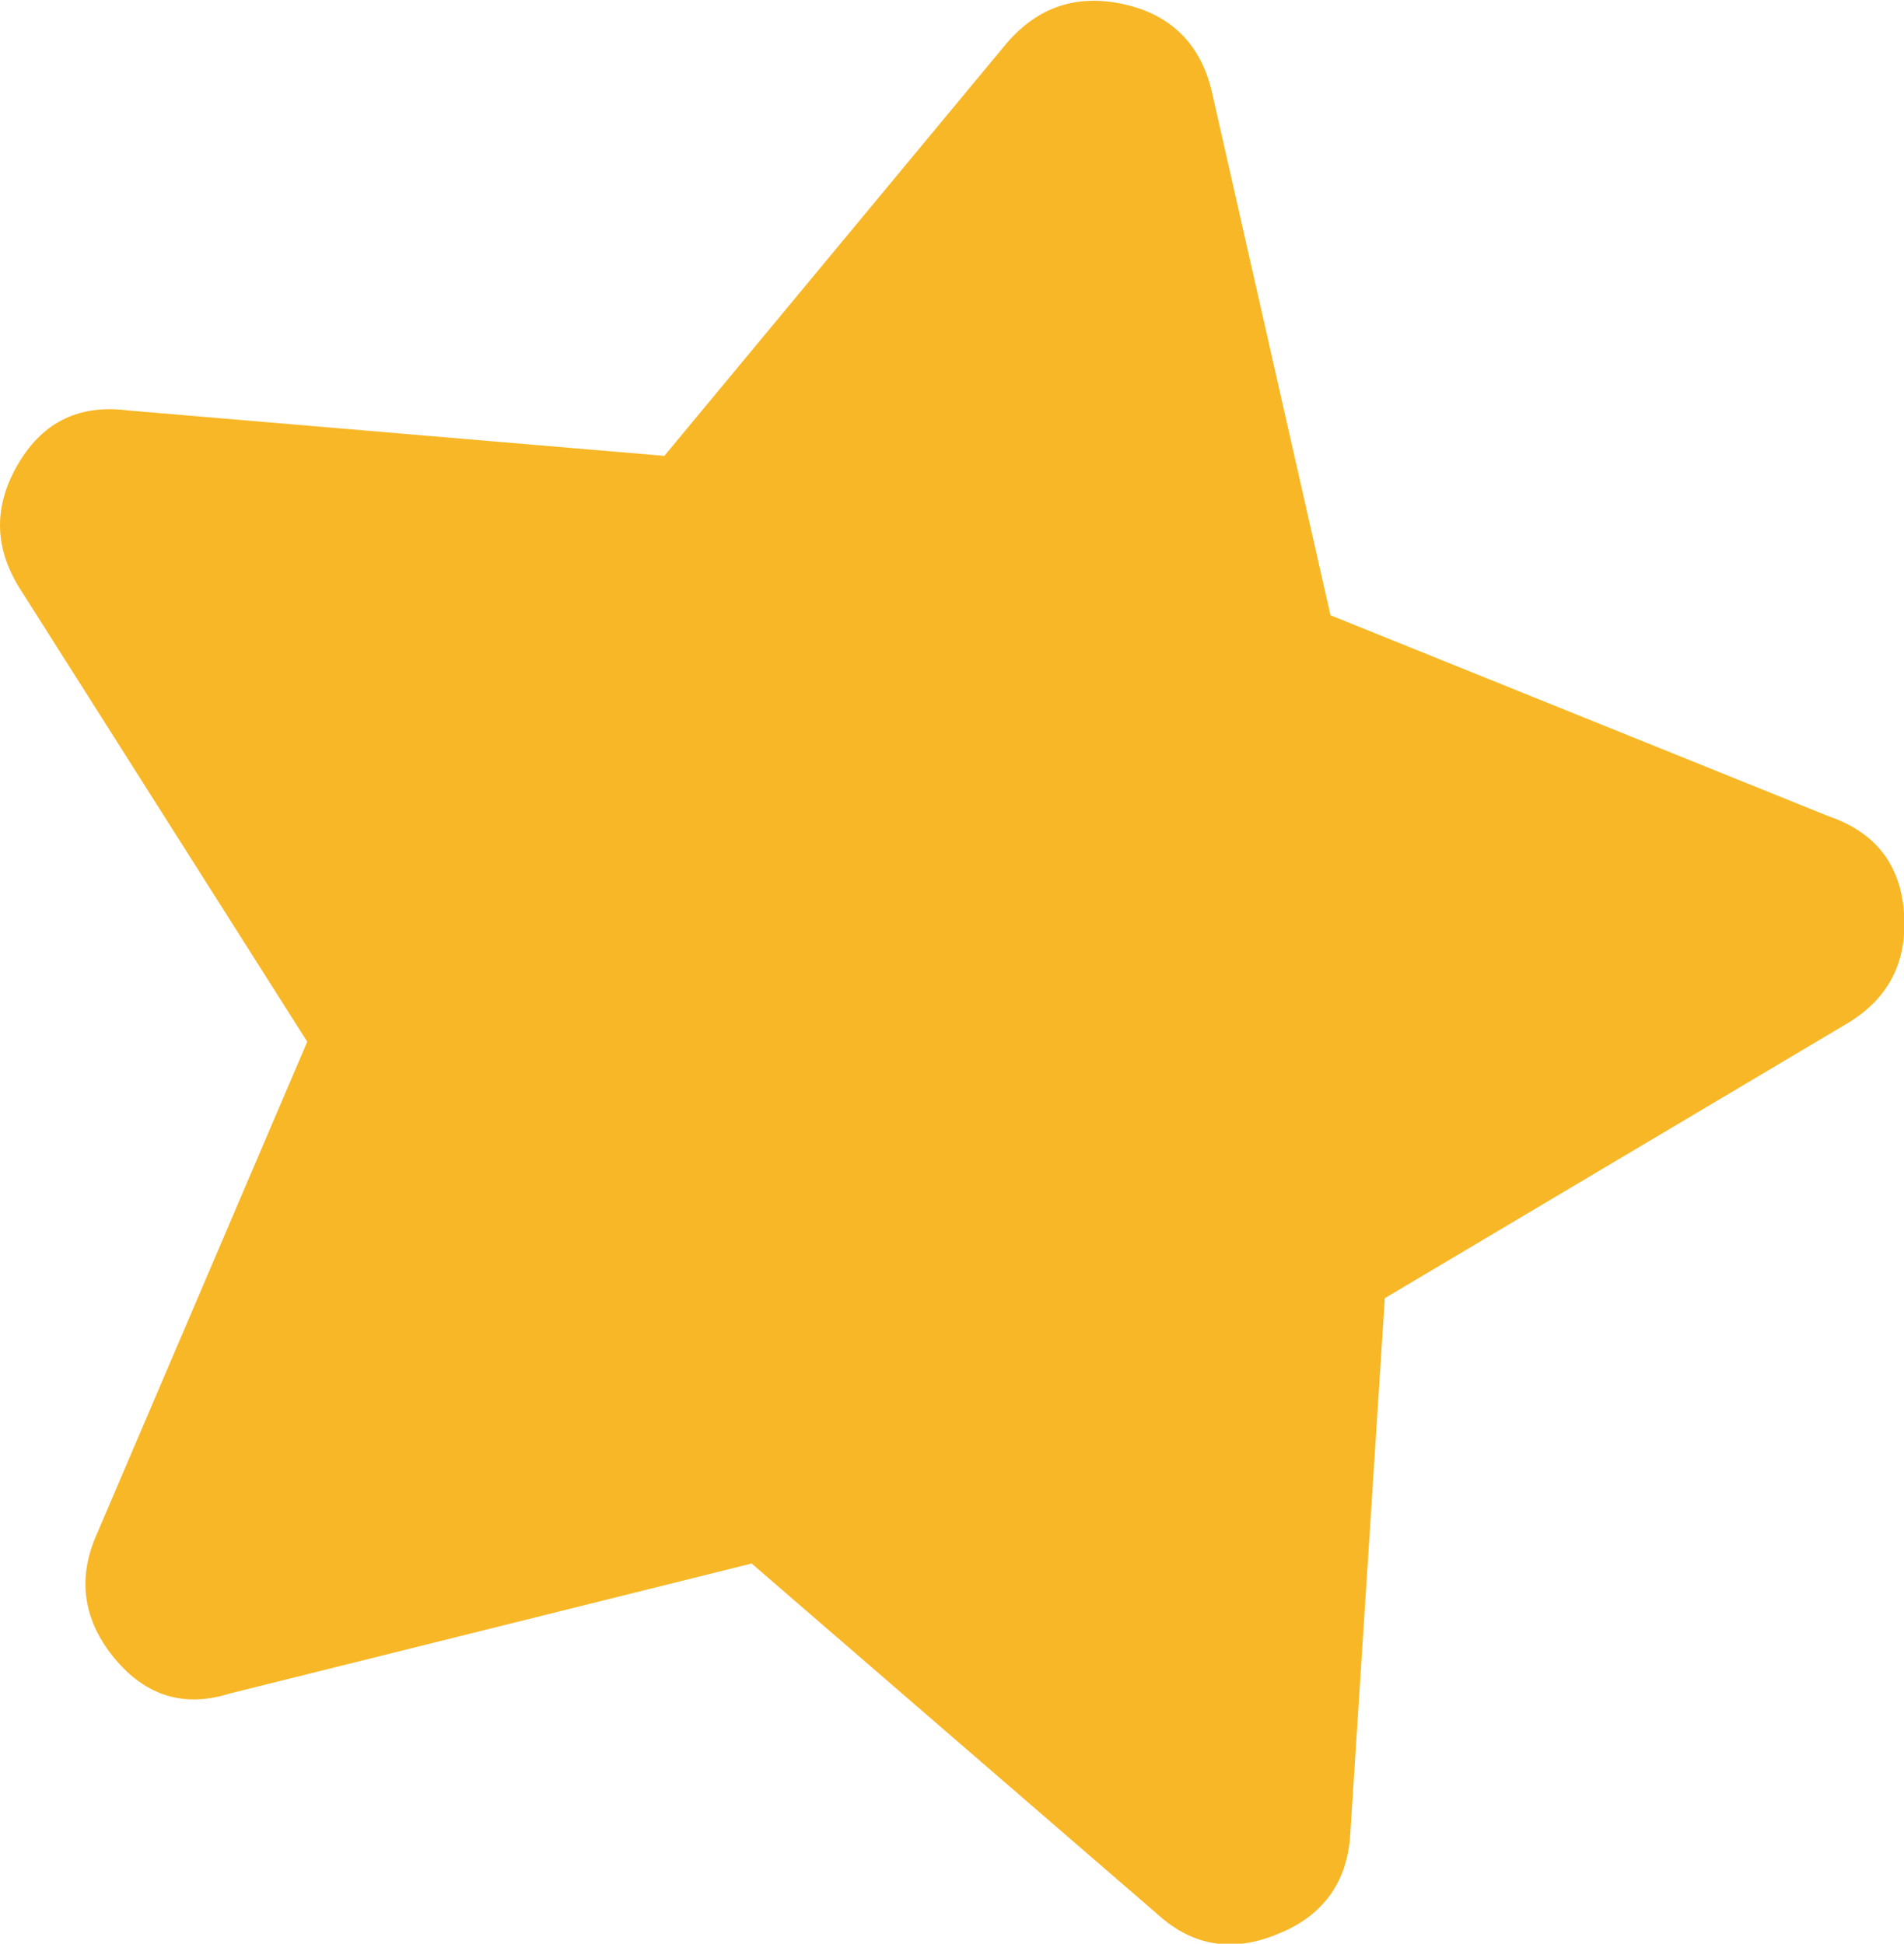
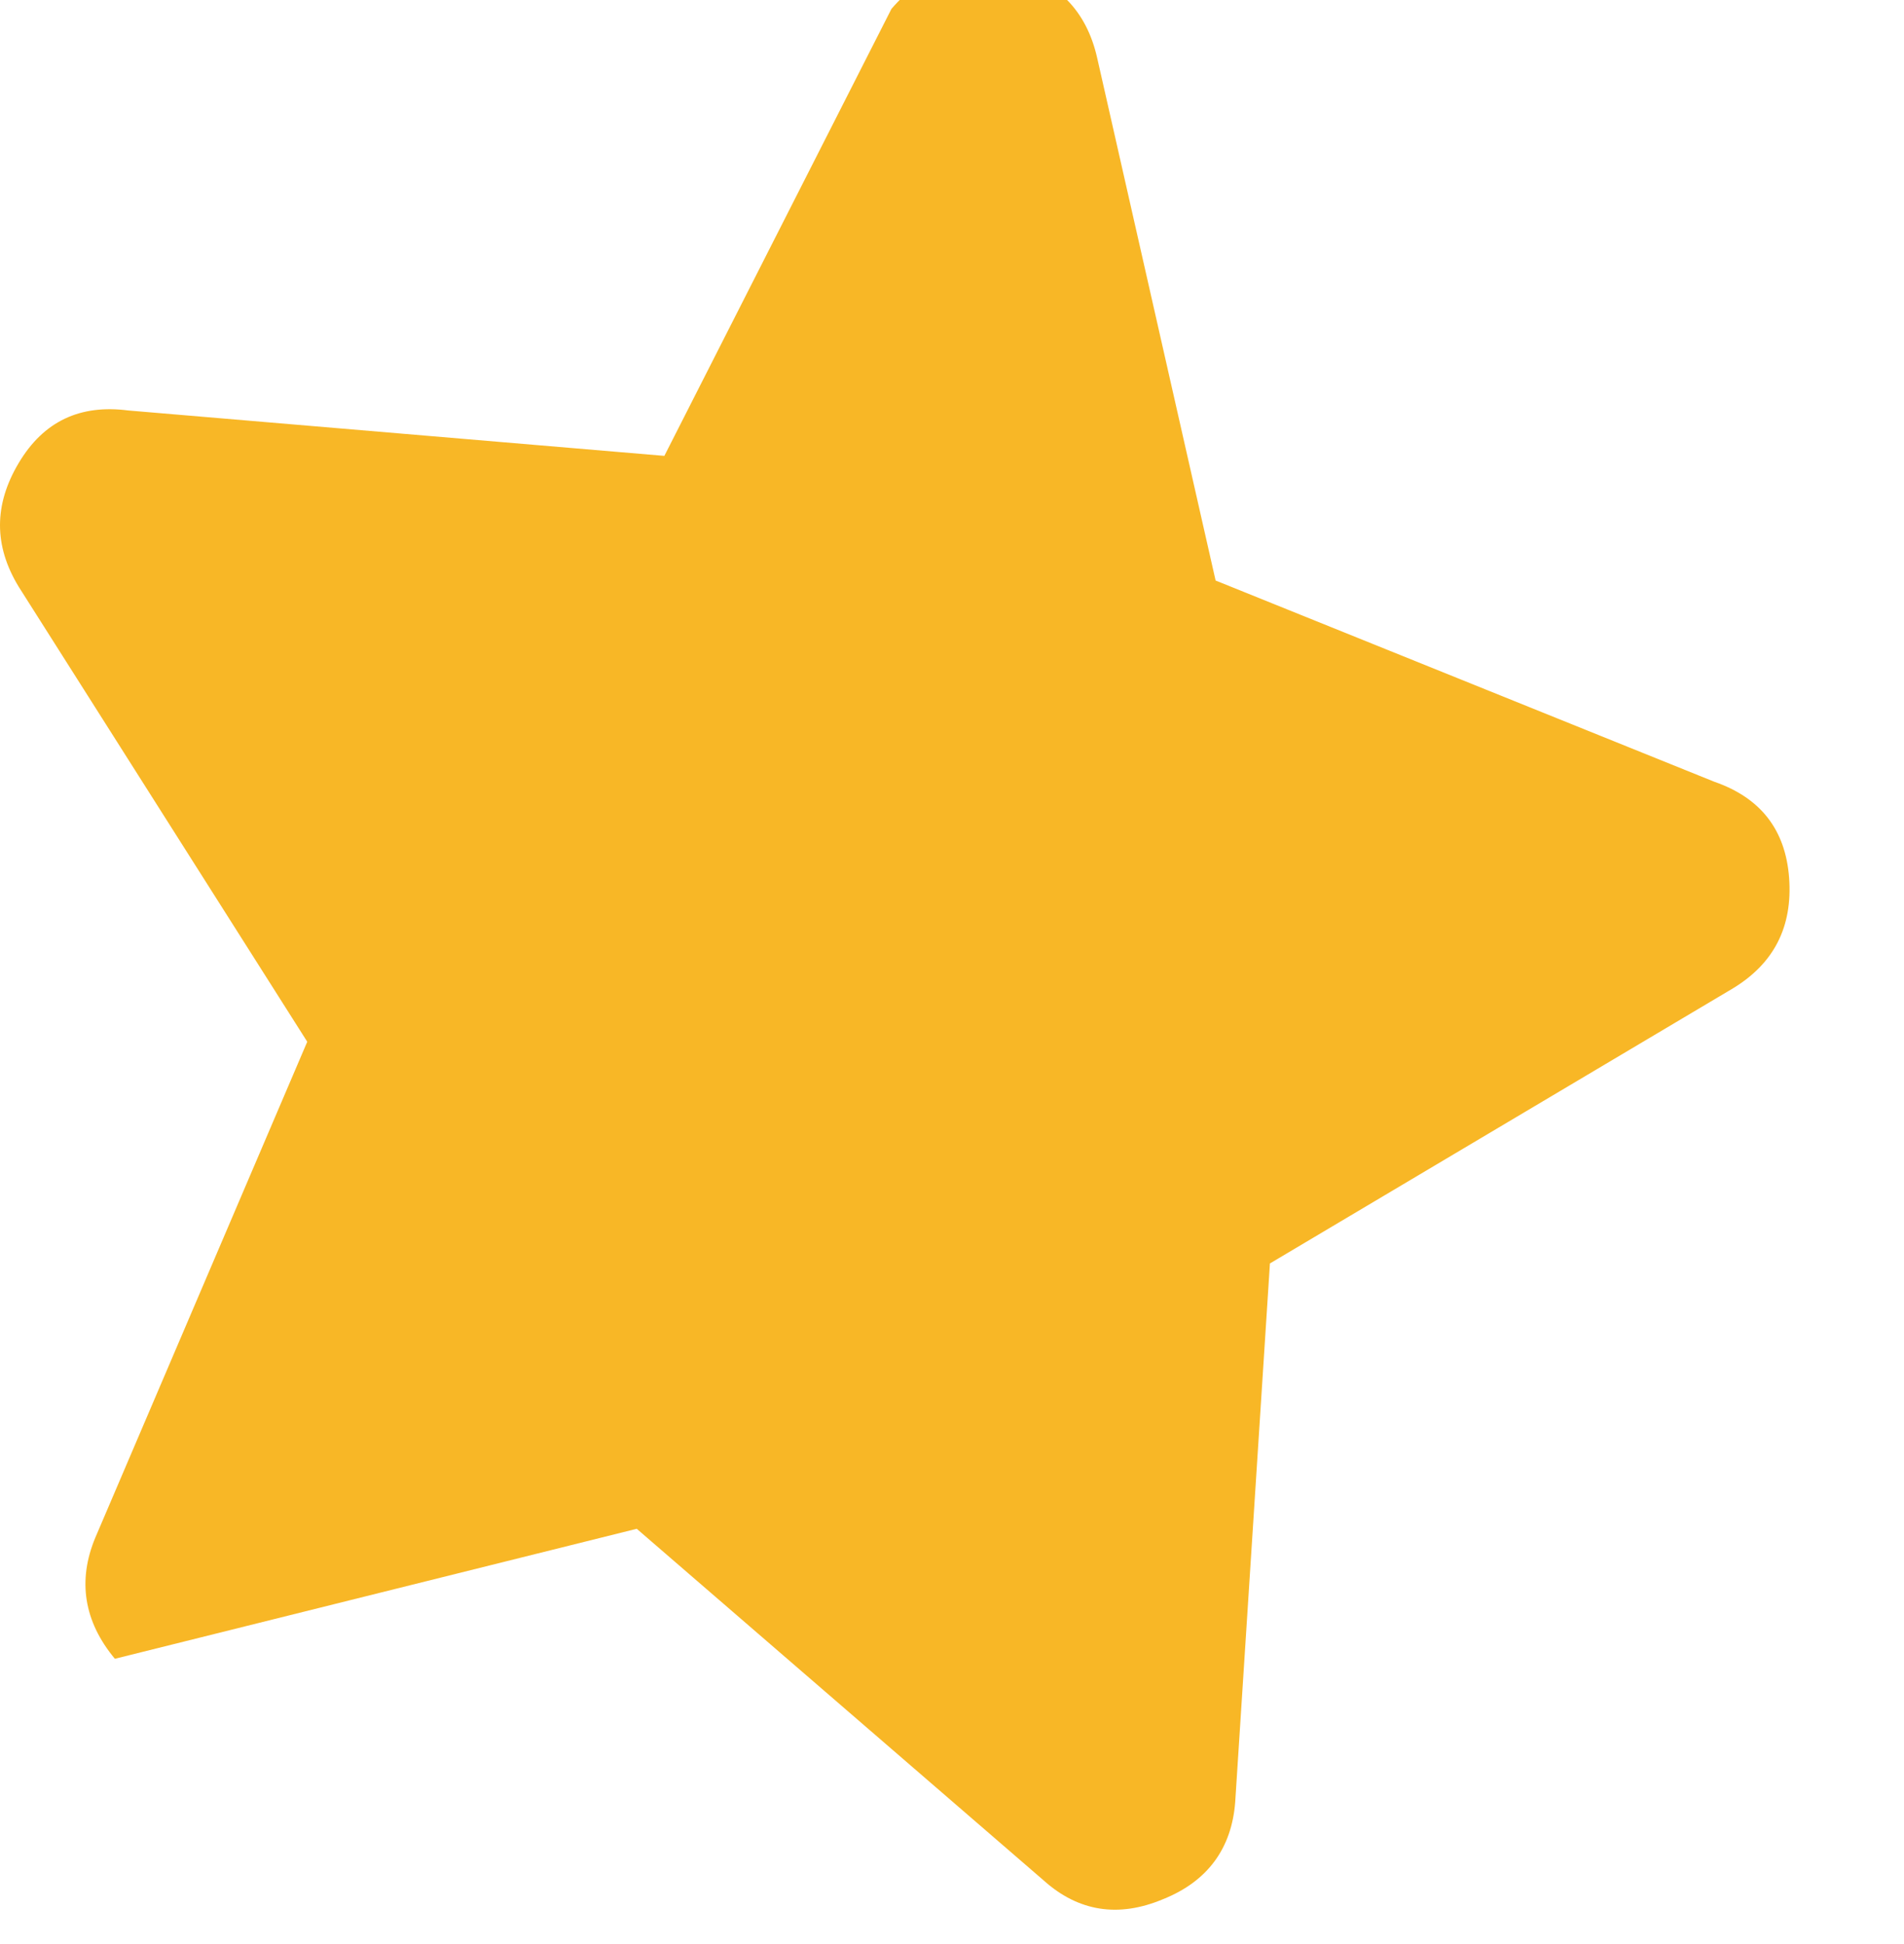
<svg xmlns="http://www.w3.org/2000/svg" viewBox="0 0 21.38 21.83">
-   <path d="m7.46 5.12-6.02-.51c-.54-.07-.95.12-1.23.59s-.28.93 0 1.39l3.24 5.11-2.38 5.57c-.2.48-.13.94.22 1.36s.78.55 1.29.39l5.86-1.46 4.57 3.95c.39.35.84.42 1.34.21.5-.2.77-.57.81-1.09l.39-6.05 5.2-3.09c.46-.28.67-.69.63-1.24-.04-.54-.32-.9-.84-1.08l-5.6-2.26-1.33-5.87c-.12-.53-.45-.87-.98-.99s-.97.02-1.33.44z" fill="#F8B726" />
+   <path d="m7.46 5.12-6.02-.51c-.54-.07-.95.12-1.23.59s-.28.93 0 1.39l3.24 5.11-2.38 5.57c-.2.48-.13.94.22 1.36l5.86-1.46 4.57 3.95c.39.35.84.42 1.34.21.5-.2.77-.57.81-1.09l.39-6.05 5.2-3.09c.46-.28.67-.69.63-1.24-.04-.54-.32-.9-.84-1.08l-5.6-2.26-1.33-5.87c-.12-.53-.45-.87-.98-.99s-.97.02-1.33.44z" fill="#F8B726" />
</svg>